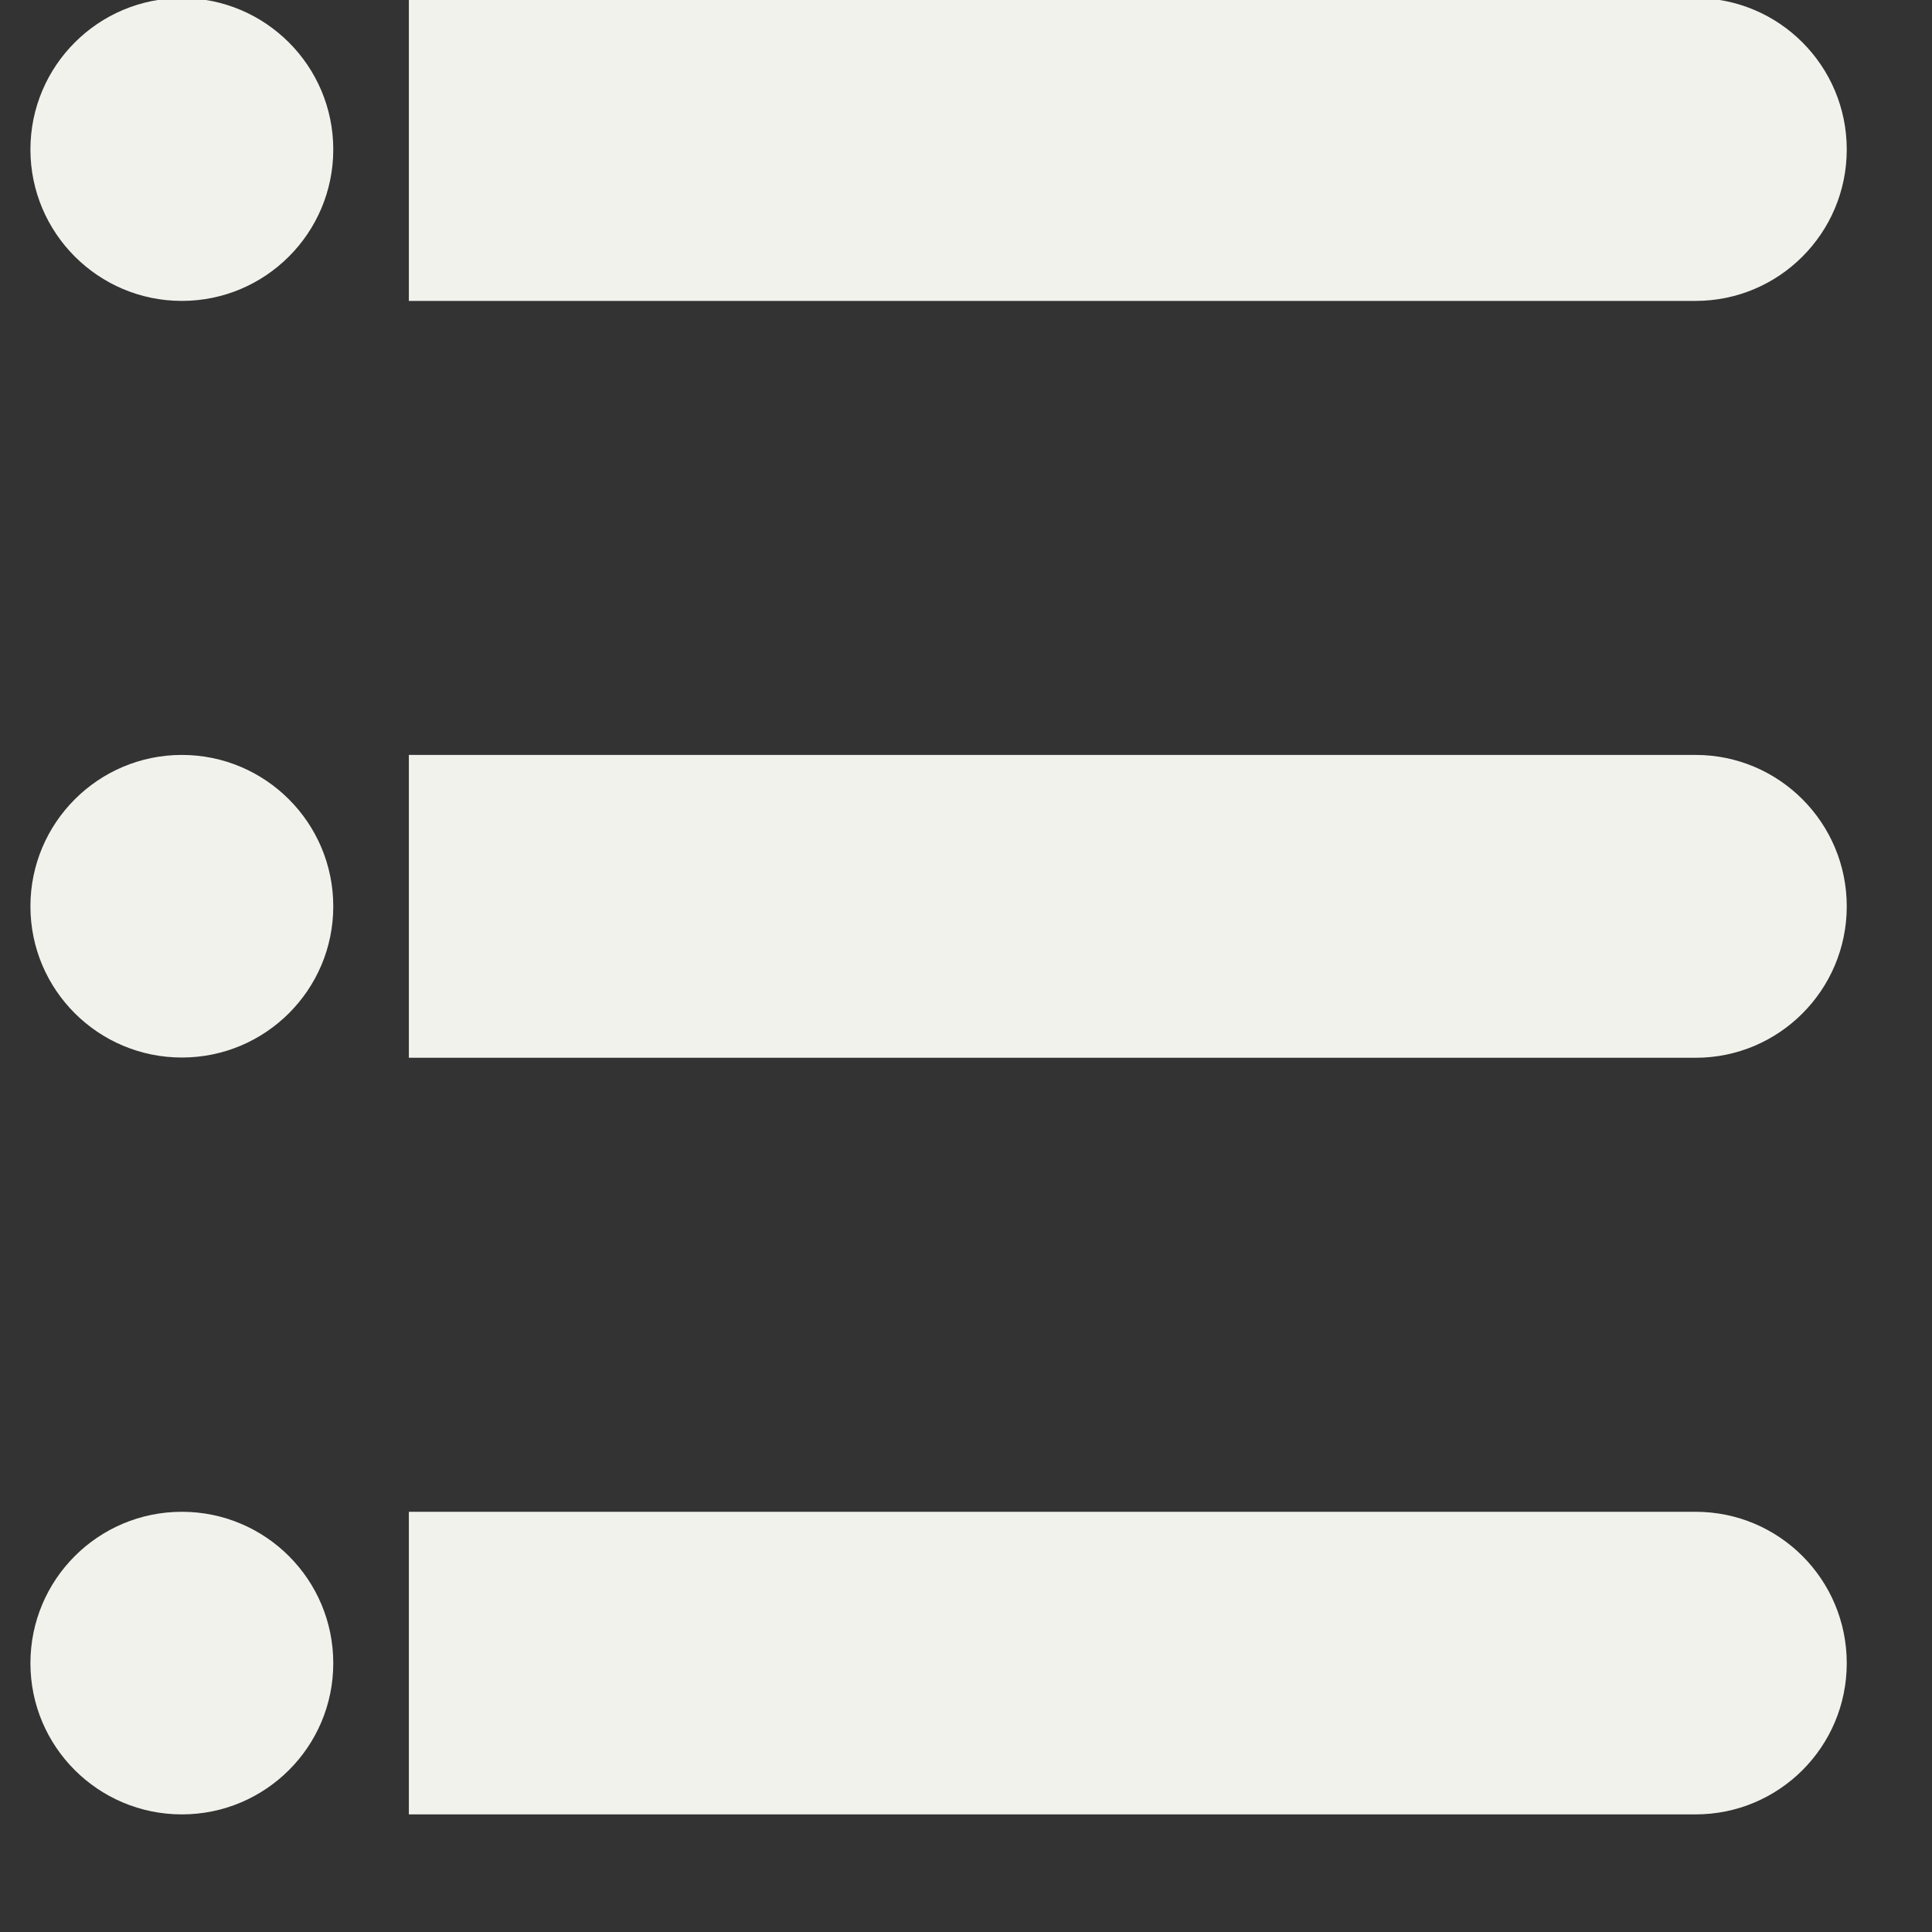
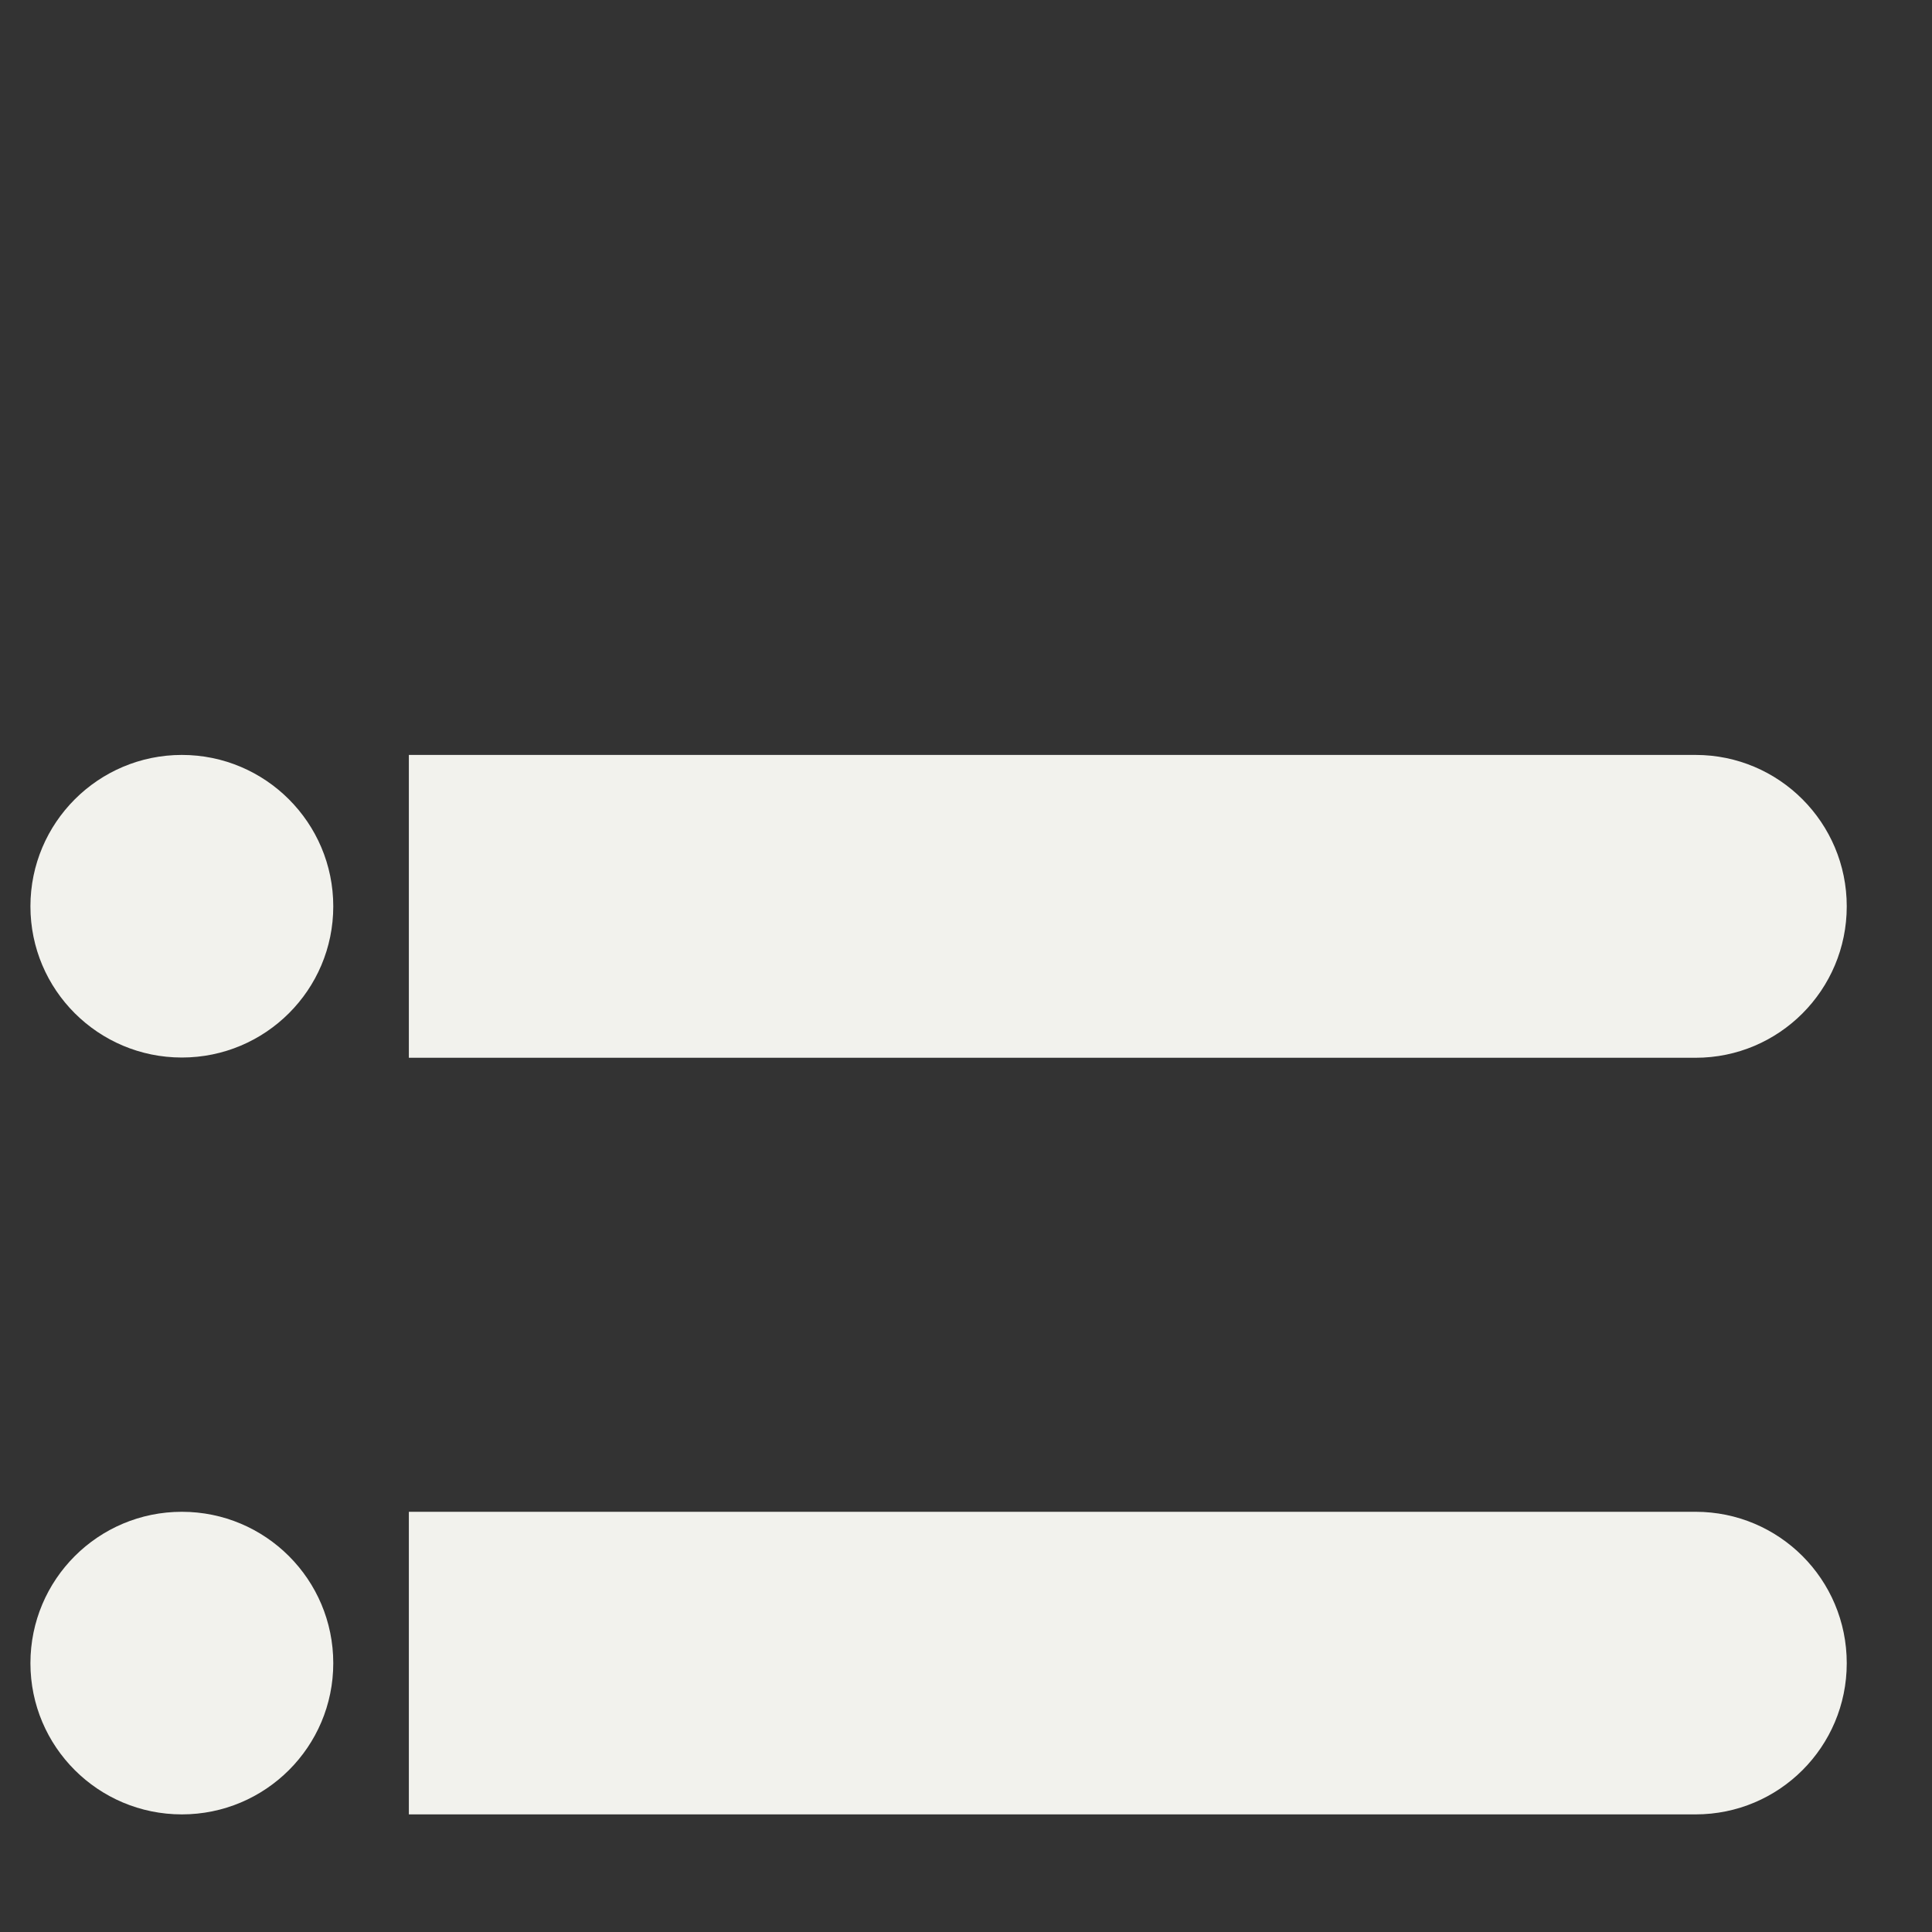
<svg xmlns="http://www.w3.org/2000/svg" width="8" height="8" viewBox="0 0 8 8" fill="none">
  <rect x="0" y="0" width="8" height="8" fill="#333333" stroke="none" />
  <g clip-path="url(#clip0_77_3240)">
-     <path fill-rule="evenodd" clip-rule="evenodd" d="M0.753 -0.008C0.407 -0.008 0.126 0.273 0.126 0.619C0.126 0.965 0.407 1.246 0.753 1.246C1.099 1.246 1.38 0.965 1.38 0.619C1.38 0.273 1.099 -0.008 0.753 -0.008ZM7.021 -0.008H1.693V1.246H7.021C7.367 1.246 7.647 0.965 7.647 0.619C7.647 0.273 7.367 -0.008 7.021 -0.008Z" fill="#F2F2ED" />
    <path fill-rule="evenodd" clip-rule="evenodd" d="M0.753 3.126C0.407 3.126 0.126 3.407 0.126 3.753C0.126 4.099 0.407 4.379 0.753 4.379C1.099 4.379 1.38 4.099 1.38 3.753C1.38 3.407 1.099 3.126 0.753 3.126ZM7.021 3.126H1.693V4.38H7.021C7.367 4.38 7.647 4.099 7.647 3.753C7.647 3.407 7.367 3.126 7.021 3.126Z" fill="#F2F2ED" />
    <path fill-rule="evenodd" clip-rule="evenodd" d="M0.753 6.26C0.407 6.26 0.126 6.54 0.126 6.887C0.126 7.233 0.407 7.513 0.753 7.513C1.099 7.513 1.38 7.233 1.38 6.887C1.38 6.54 1.099 6.26 0.753 6.26ZM7.021 6.26H1.693V7.513H4.67H7.021C7.367 7.513 7.647 7.233 7.647 6.887C7.647 6.54 7.367 6.26 7.021 6.26Z" fill="#F2F2ED" />
  </g>
  <defs>
    <clipPath id="clip0_77_3240">
      <rect width="7.521" height="7.521" fill="white" transform="translate(0.126 -0.008)" />
    </clipPath>
  </defs>
</svg>